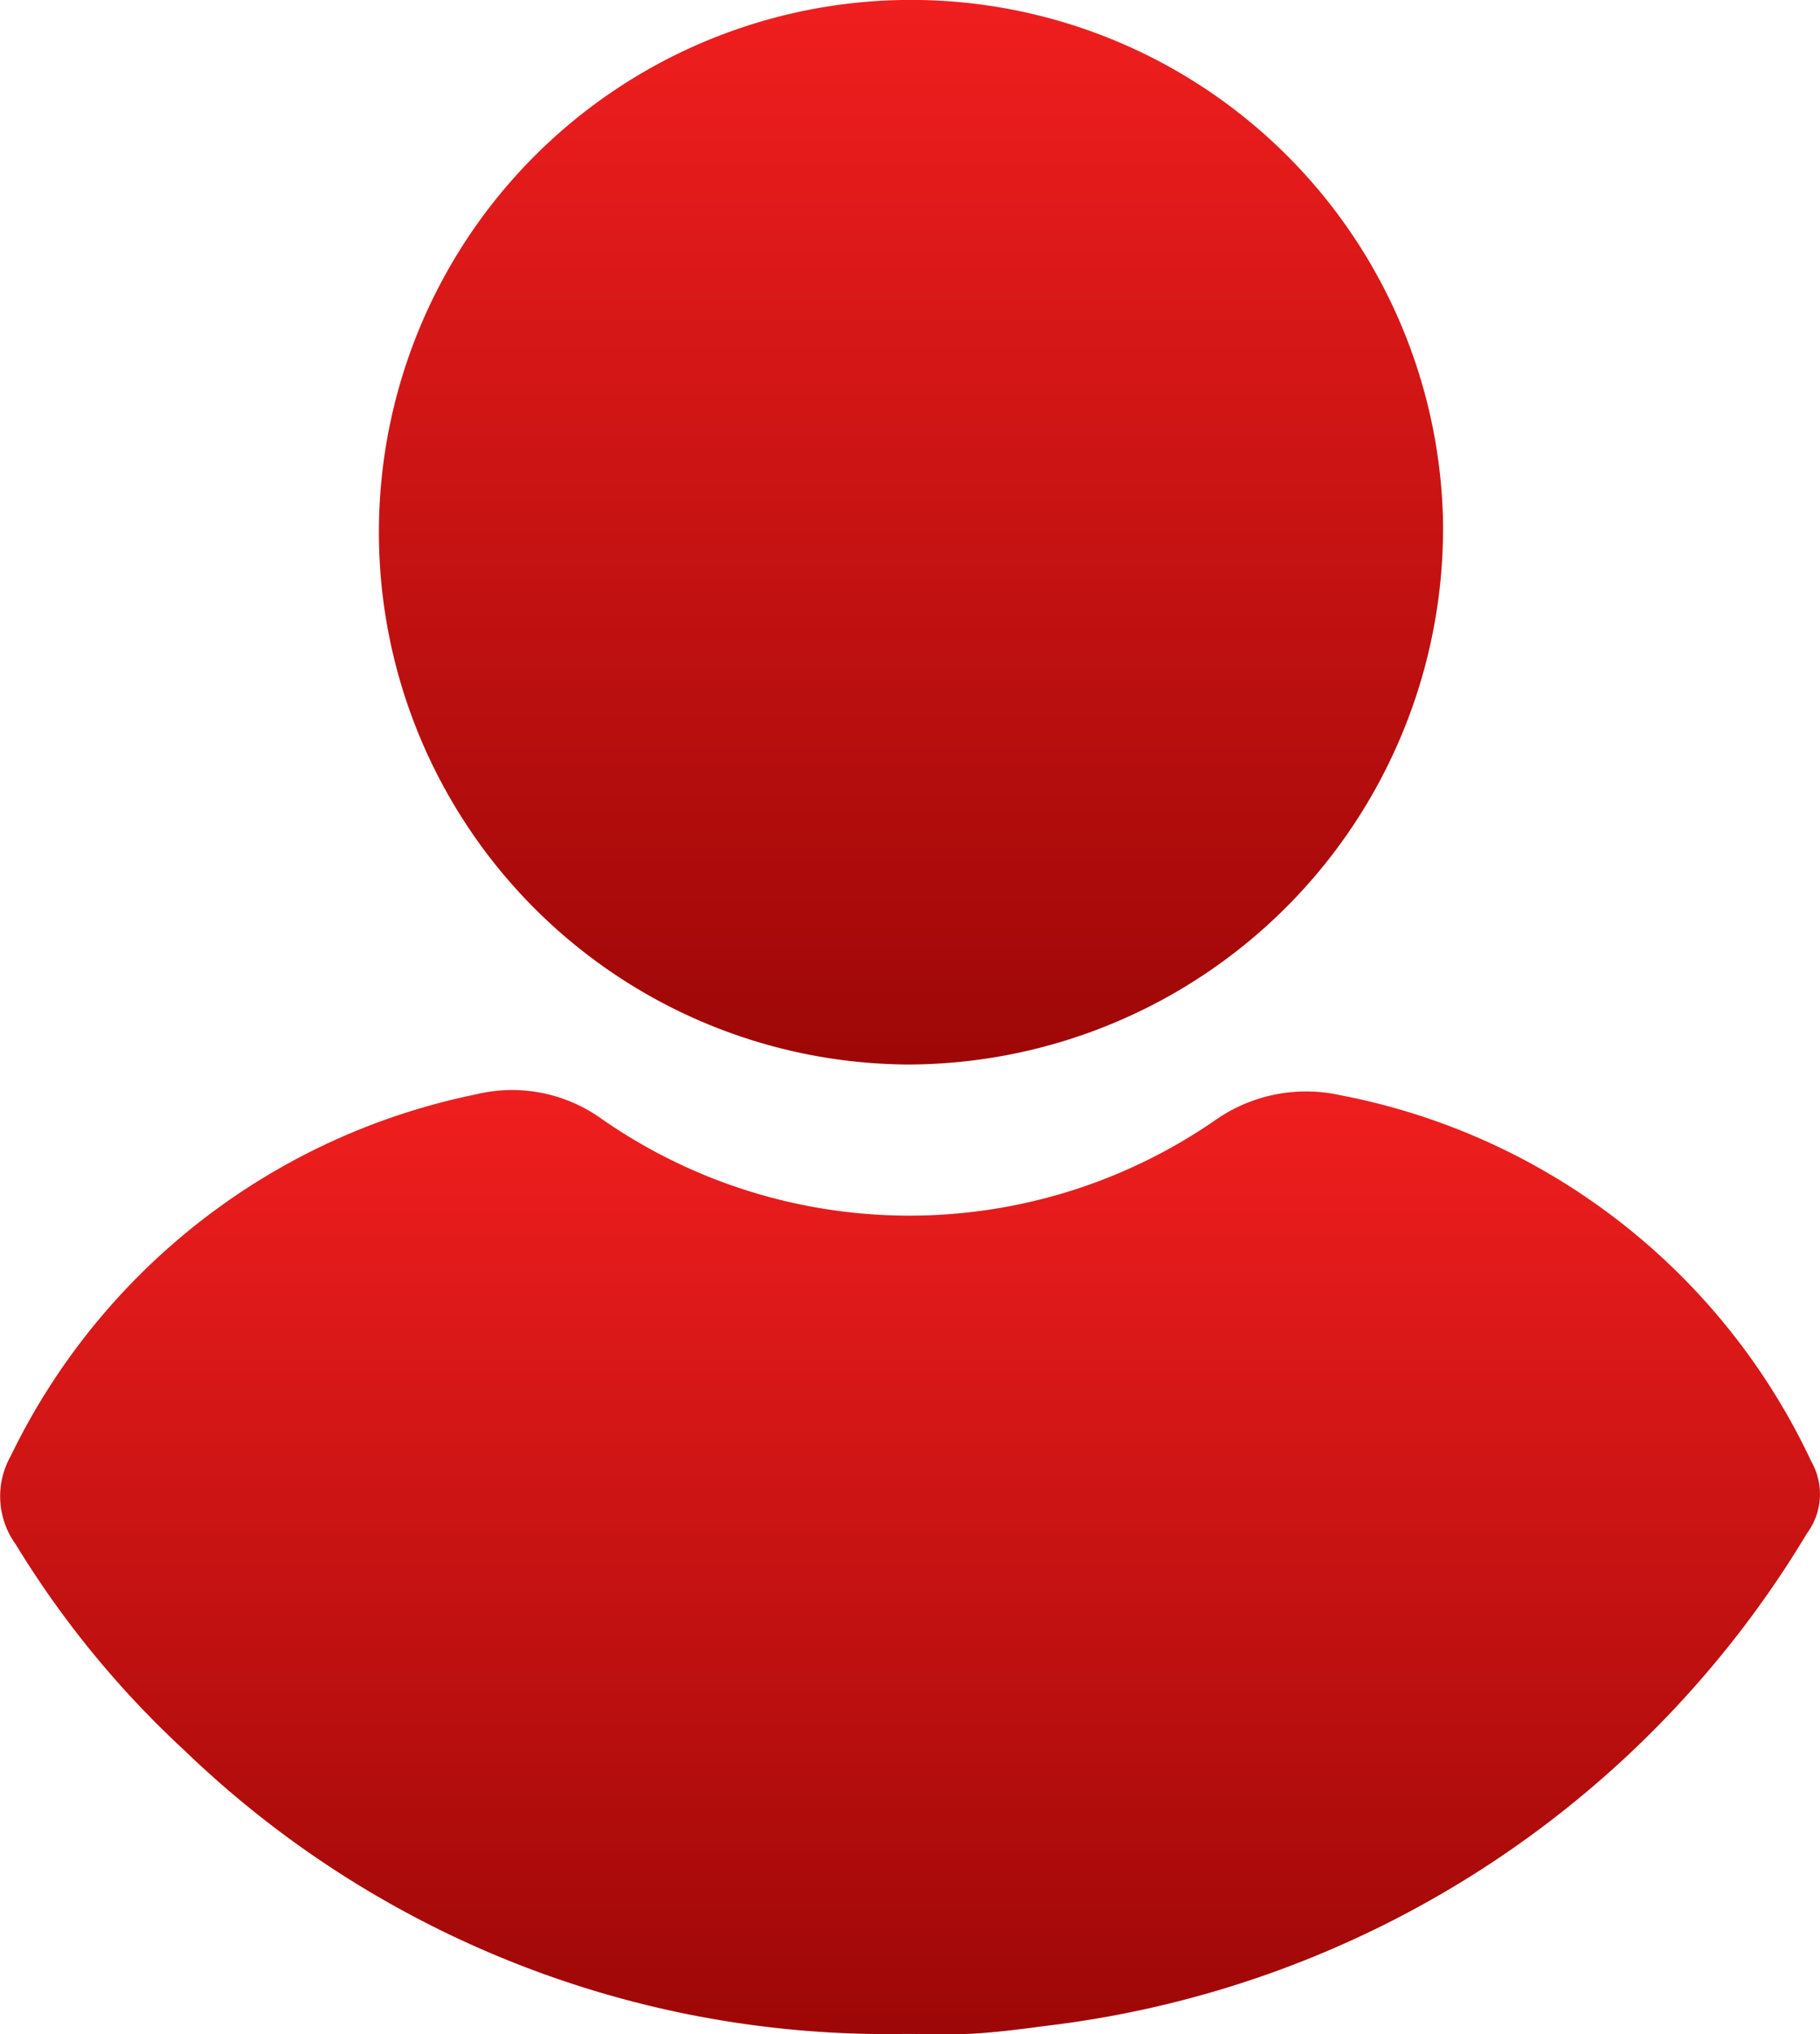
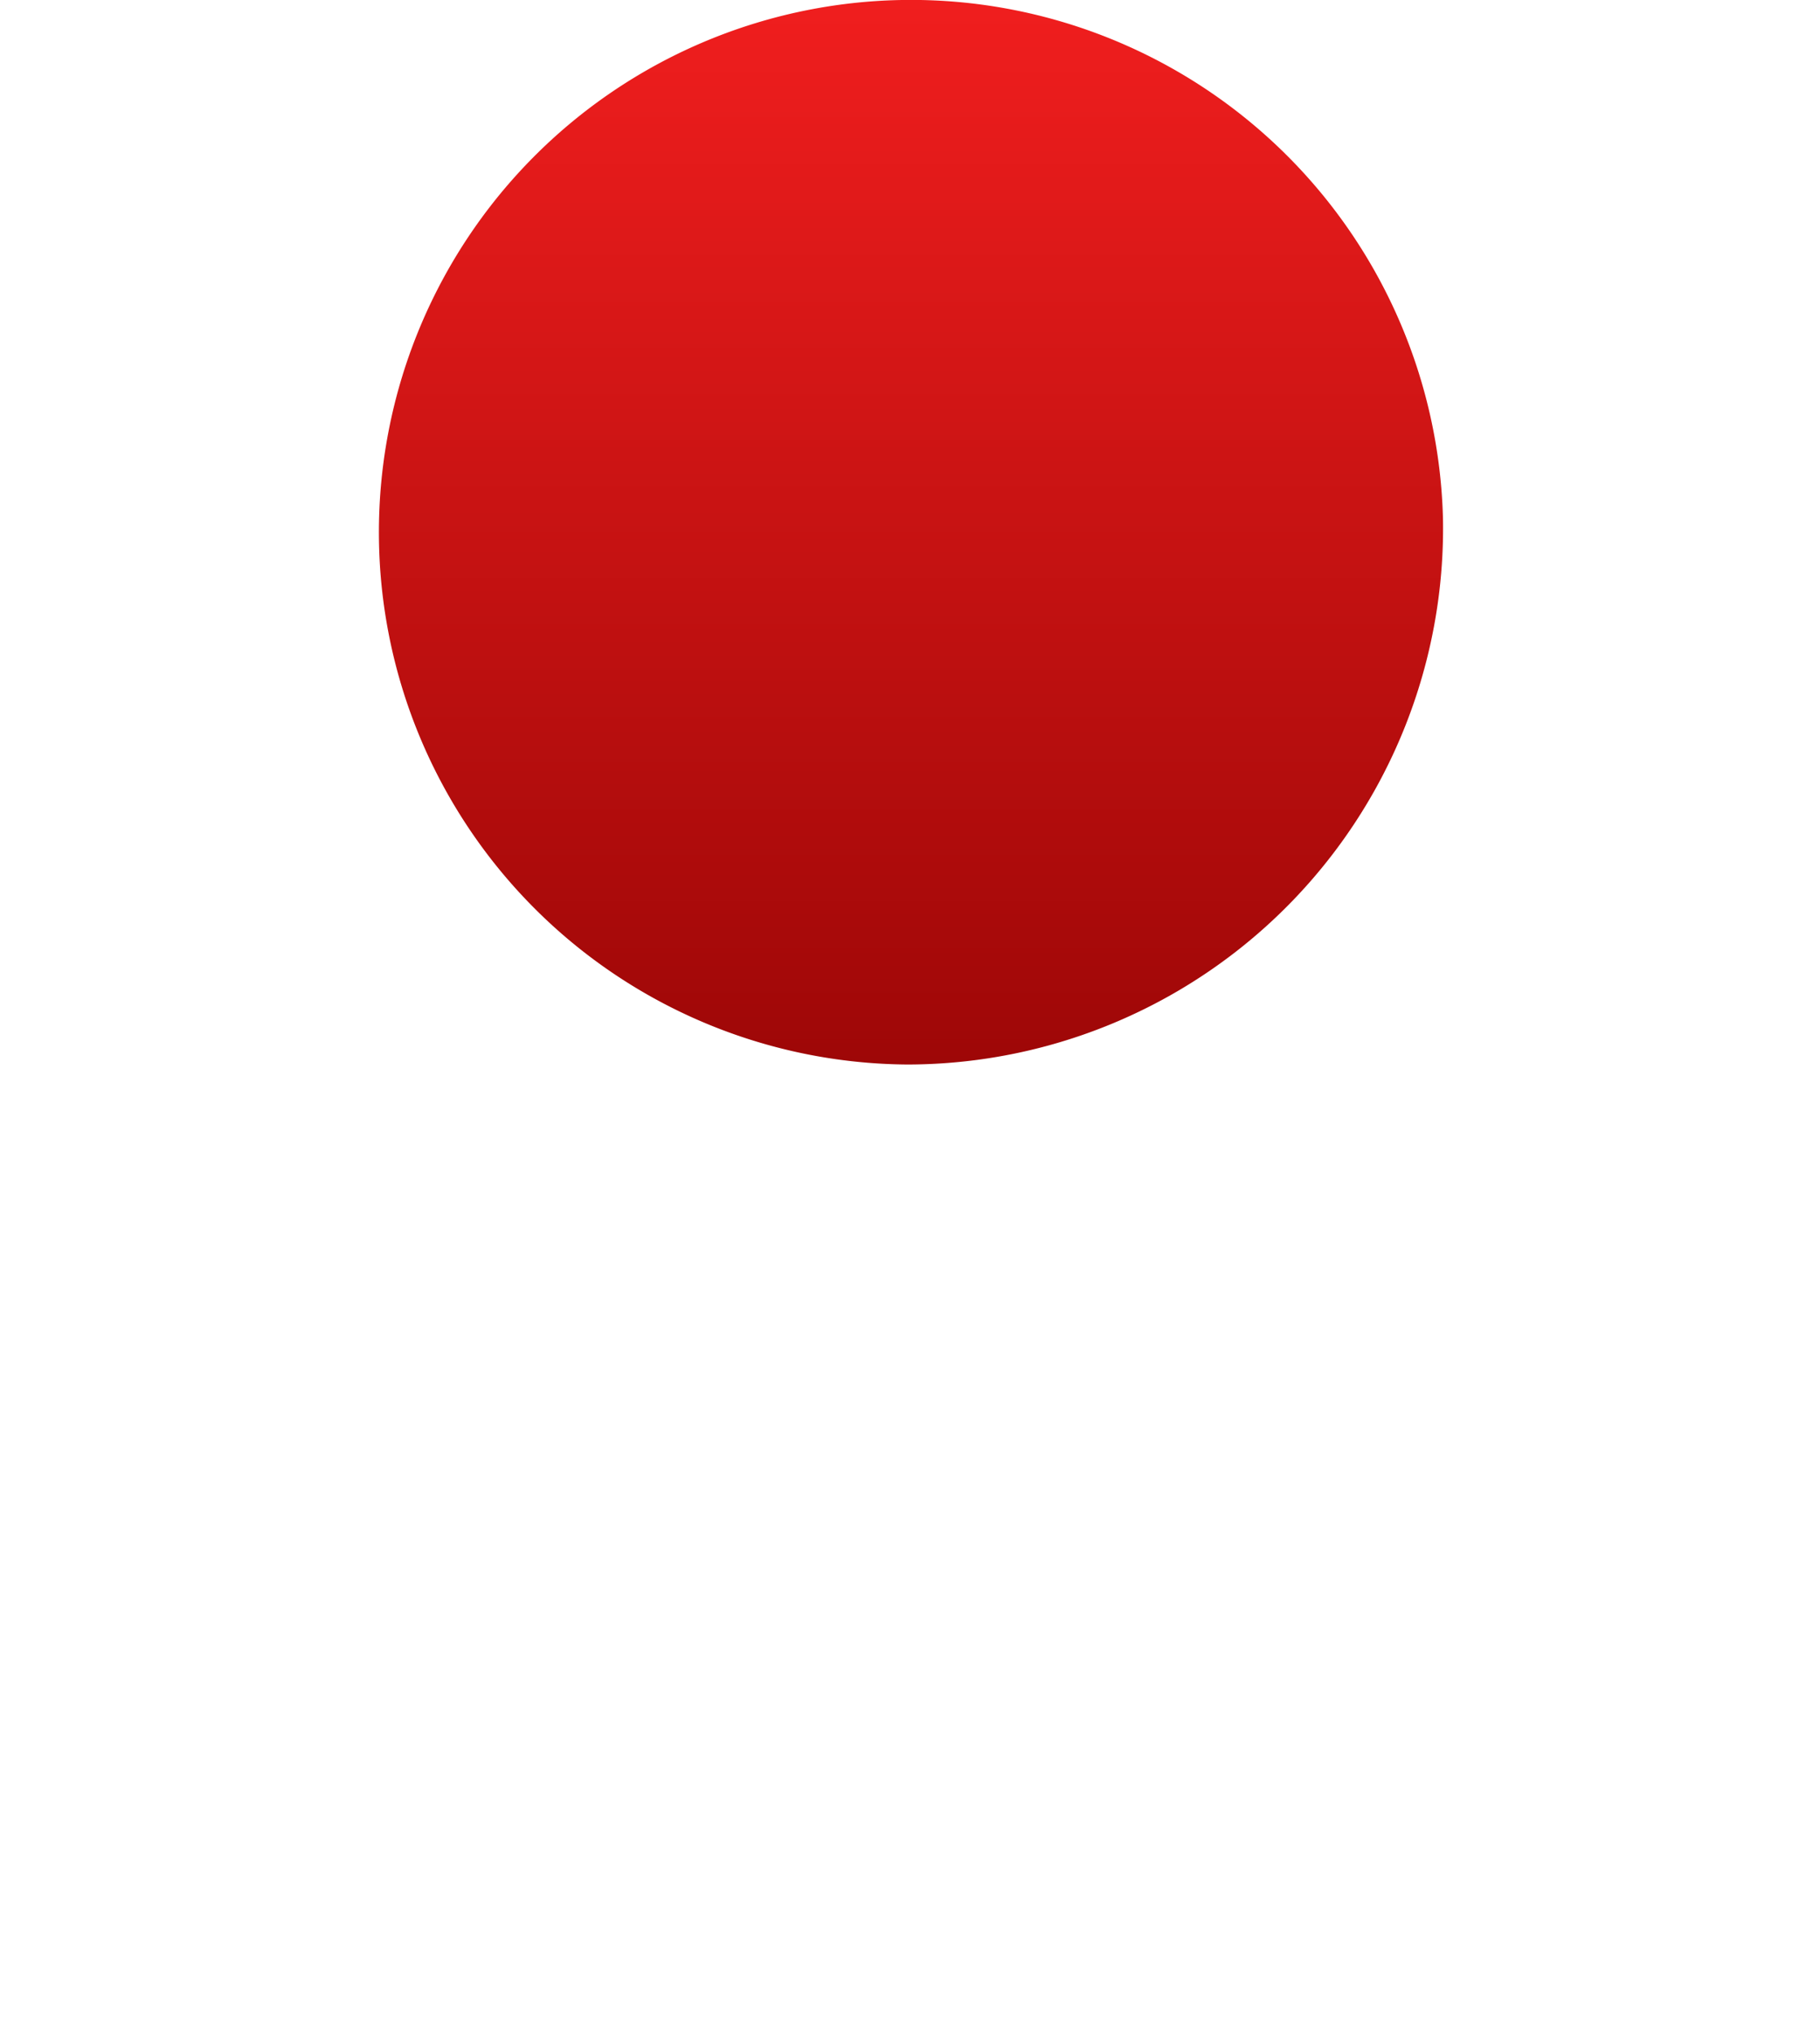
<svg xmlns="http://www.w3.org/2000/svg" width="20.638" height="23.059" viewBox="0 0 20.638 23.059">
  <defs>
    <linearGradient id="linear-gradient" x1="0.5" x2="0.5" y2="1" gradientUnits="objectBoundingBox">
      <stop offset="0" stop-color="#f01e1e" />
      <stop offset="1" stop-color="#9e0707" />
    </linearGradient>
  </defs>
  <g id="Group_170" data-name="Group 170" transform="translate(-1190.561 -319.017)">
-     <path id="Path_14" data-name="Path 14" d="M1200.827,450.2a11.486,11.486,0,0,1-8.179-3.218,10.9,10.9,0,0,1-1.909-2.332.929.929,0,0,1-.057-1,7.531,7.531,0,0,1,5.274-4.1,1.74,1.74,0,0,1,1.41.265,6.1,6.1,0,0,0,6.987.019,1.792,1.792,0,0,1,1.407-.275,7.444,7.444,0,0,1,5.34,4.151.745.745,0,0,1-.047.813,11.665,11.665,0,0,1-8.644,5.587c-.27.036-.542.071-.814.087C1201.34,450.21,1201.083,450.2,1200.827,450.2Z" transform="translate(0 -108.127)" fill="url(#linear-gradient)" />
    <path id="Path_15" data-name="Path 15" d="M1238.213,331.084a6.034,6.034,0,1,1,6.071-6.174A6.08,6.08,0,0,1,1238.213,331.084Z" transform="translate(-37.36 0)" fill="url(#linear-gradient)" />
  </g>
</svg>